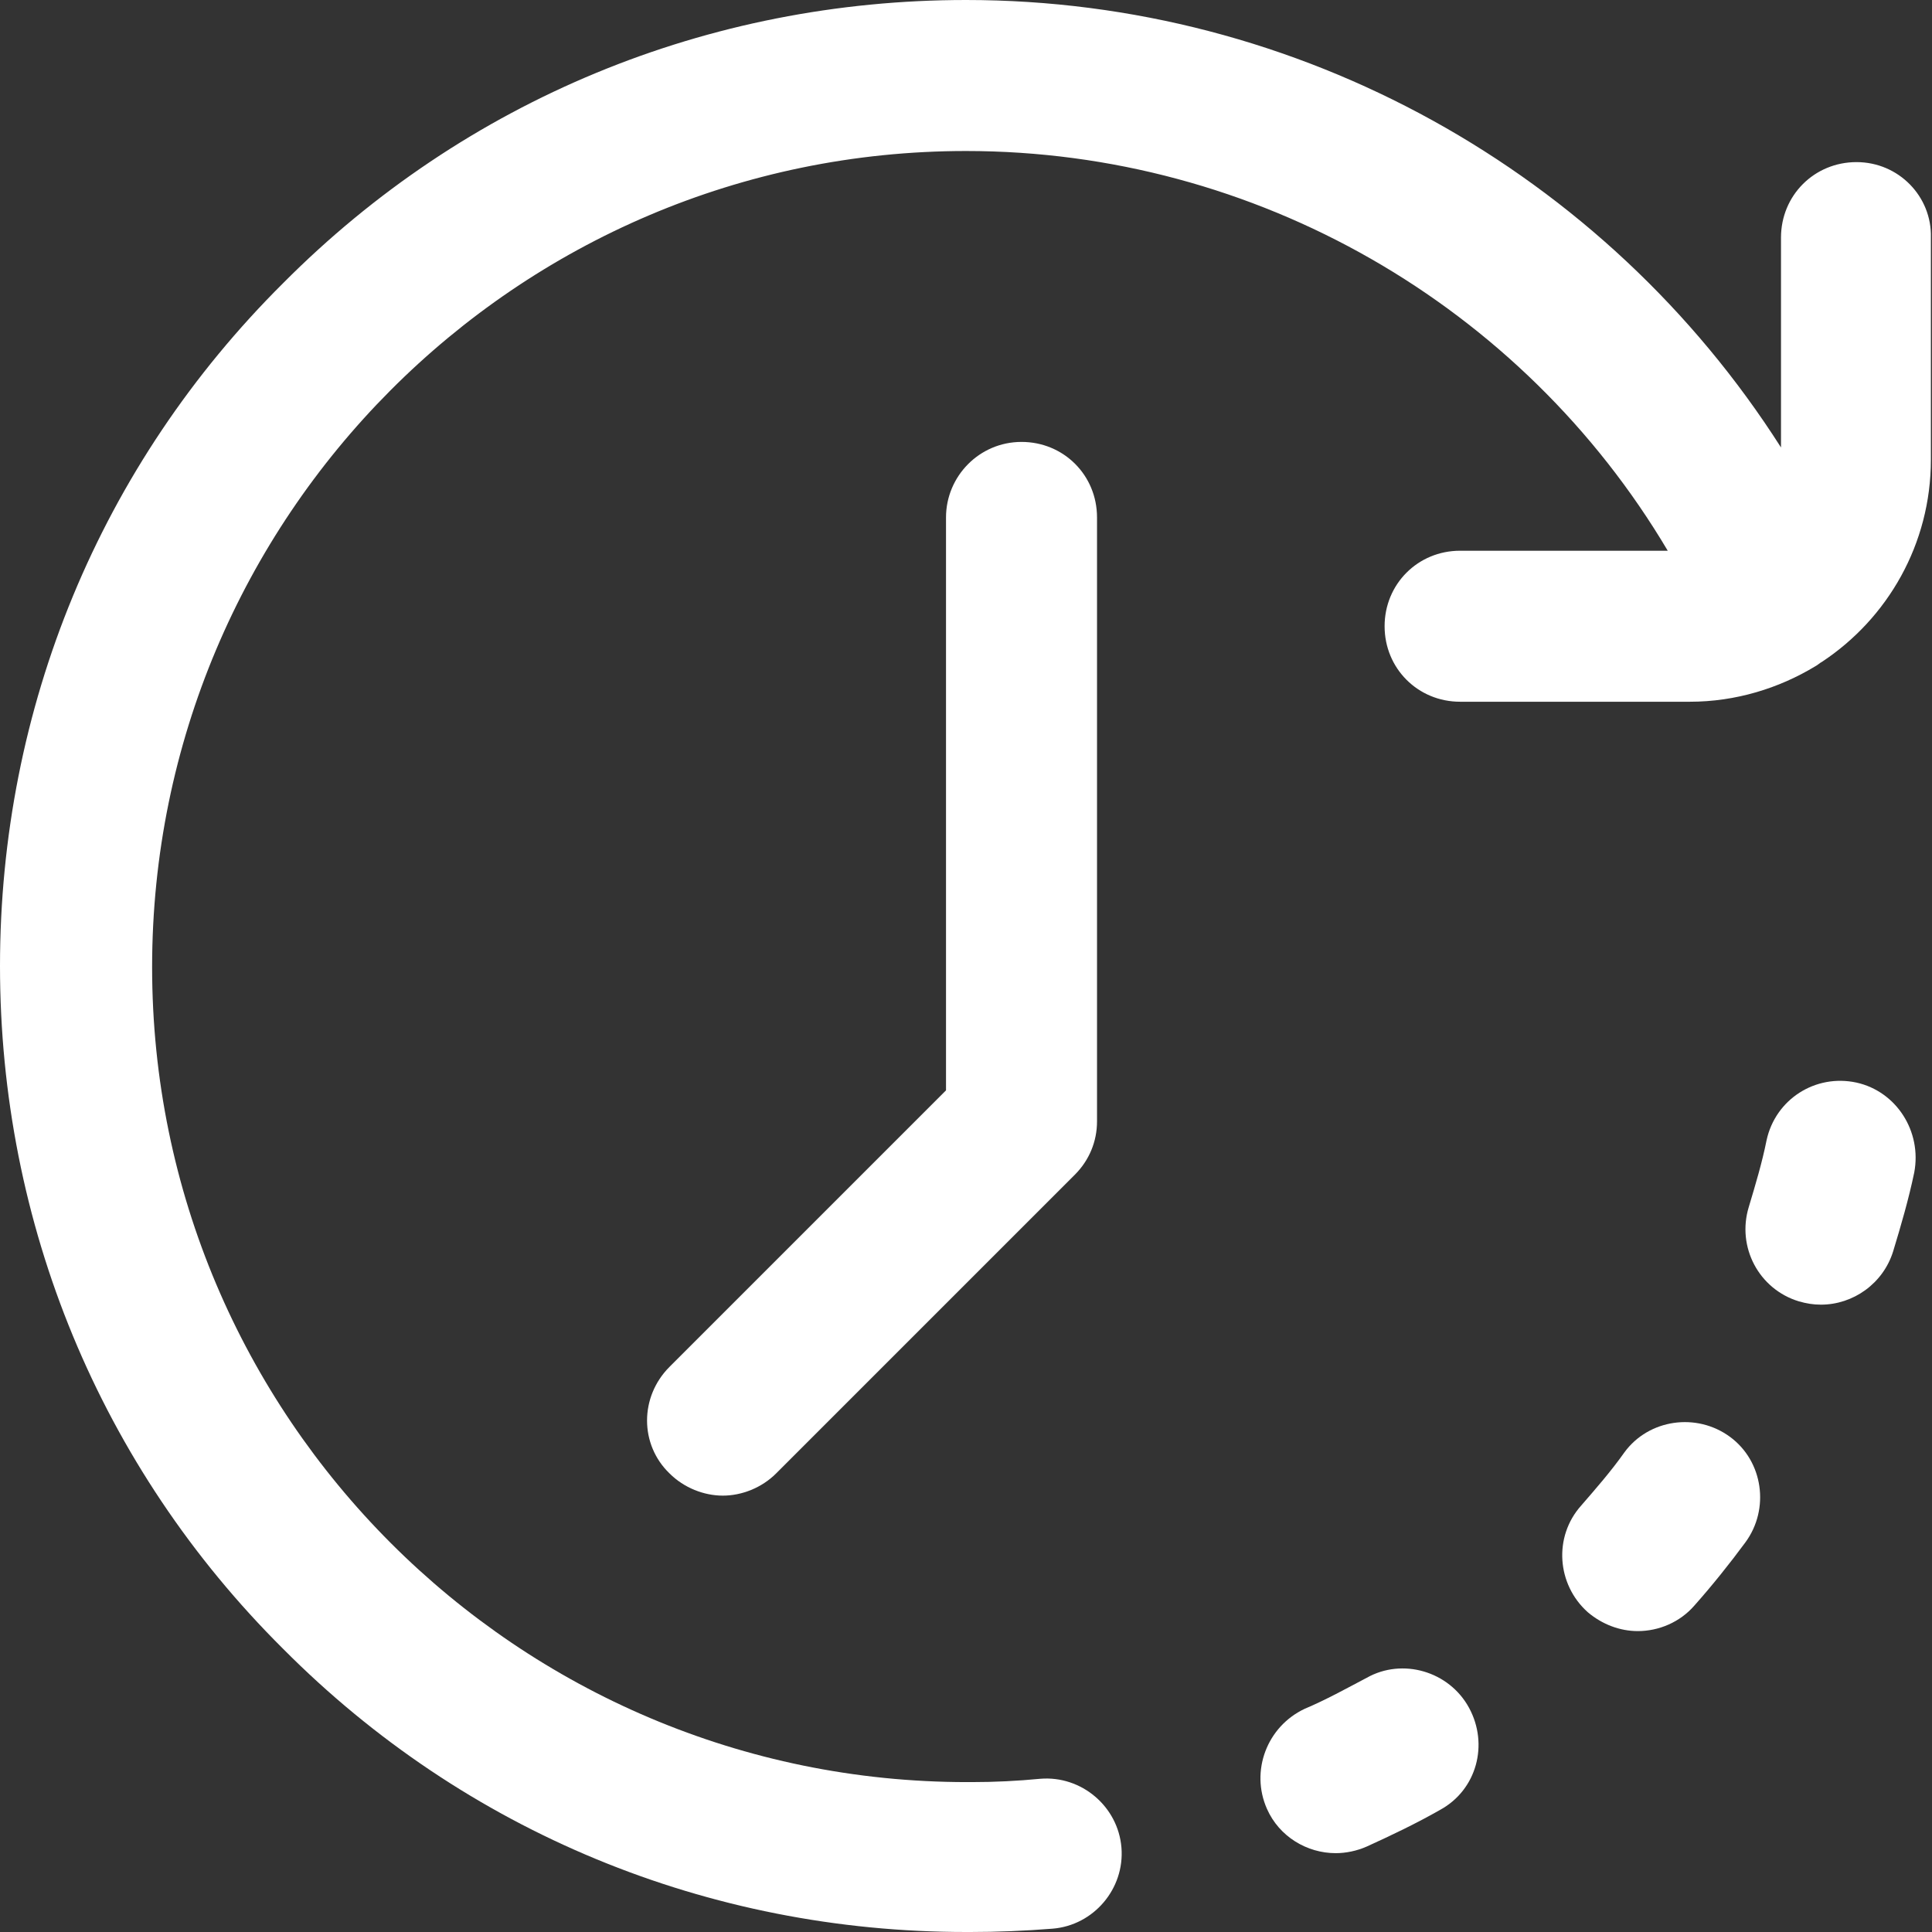
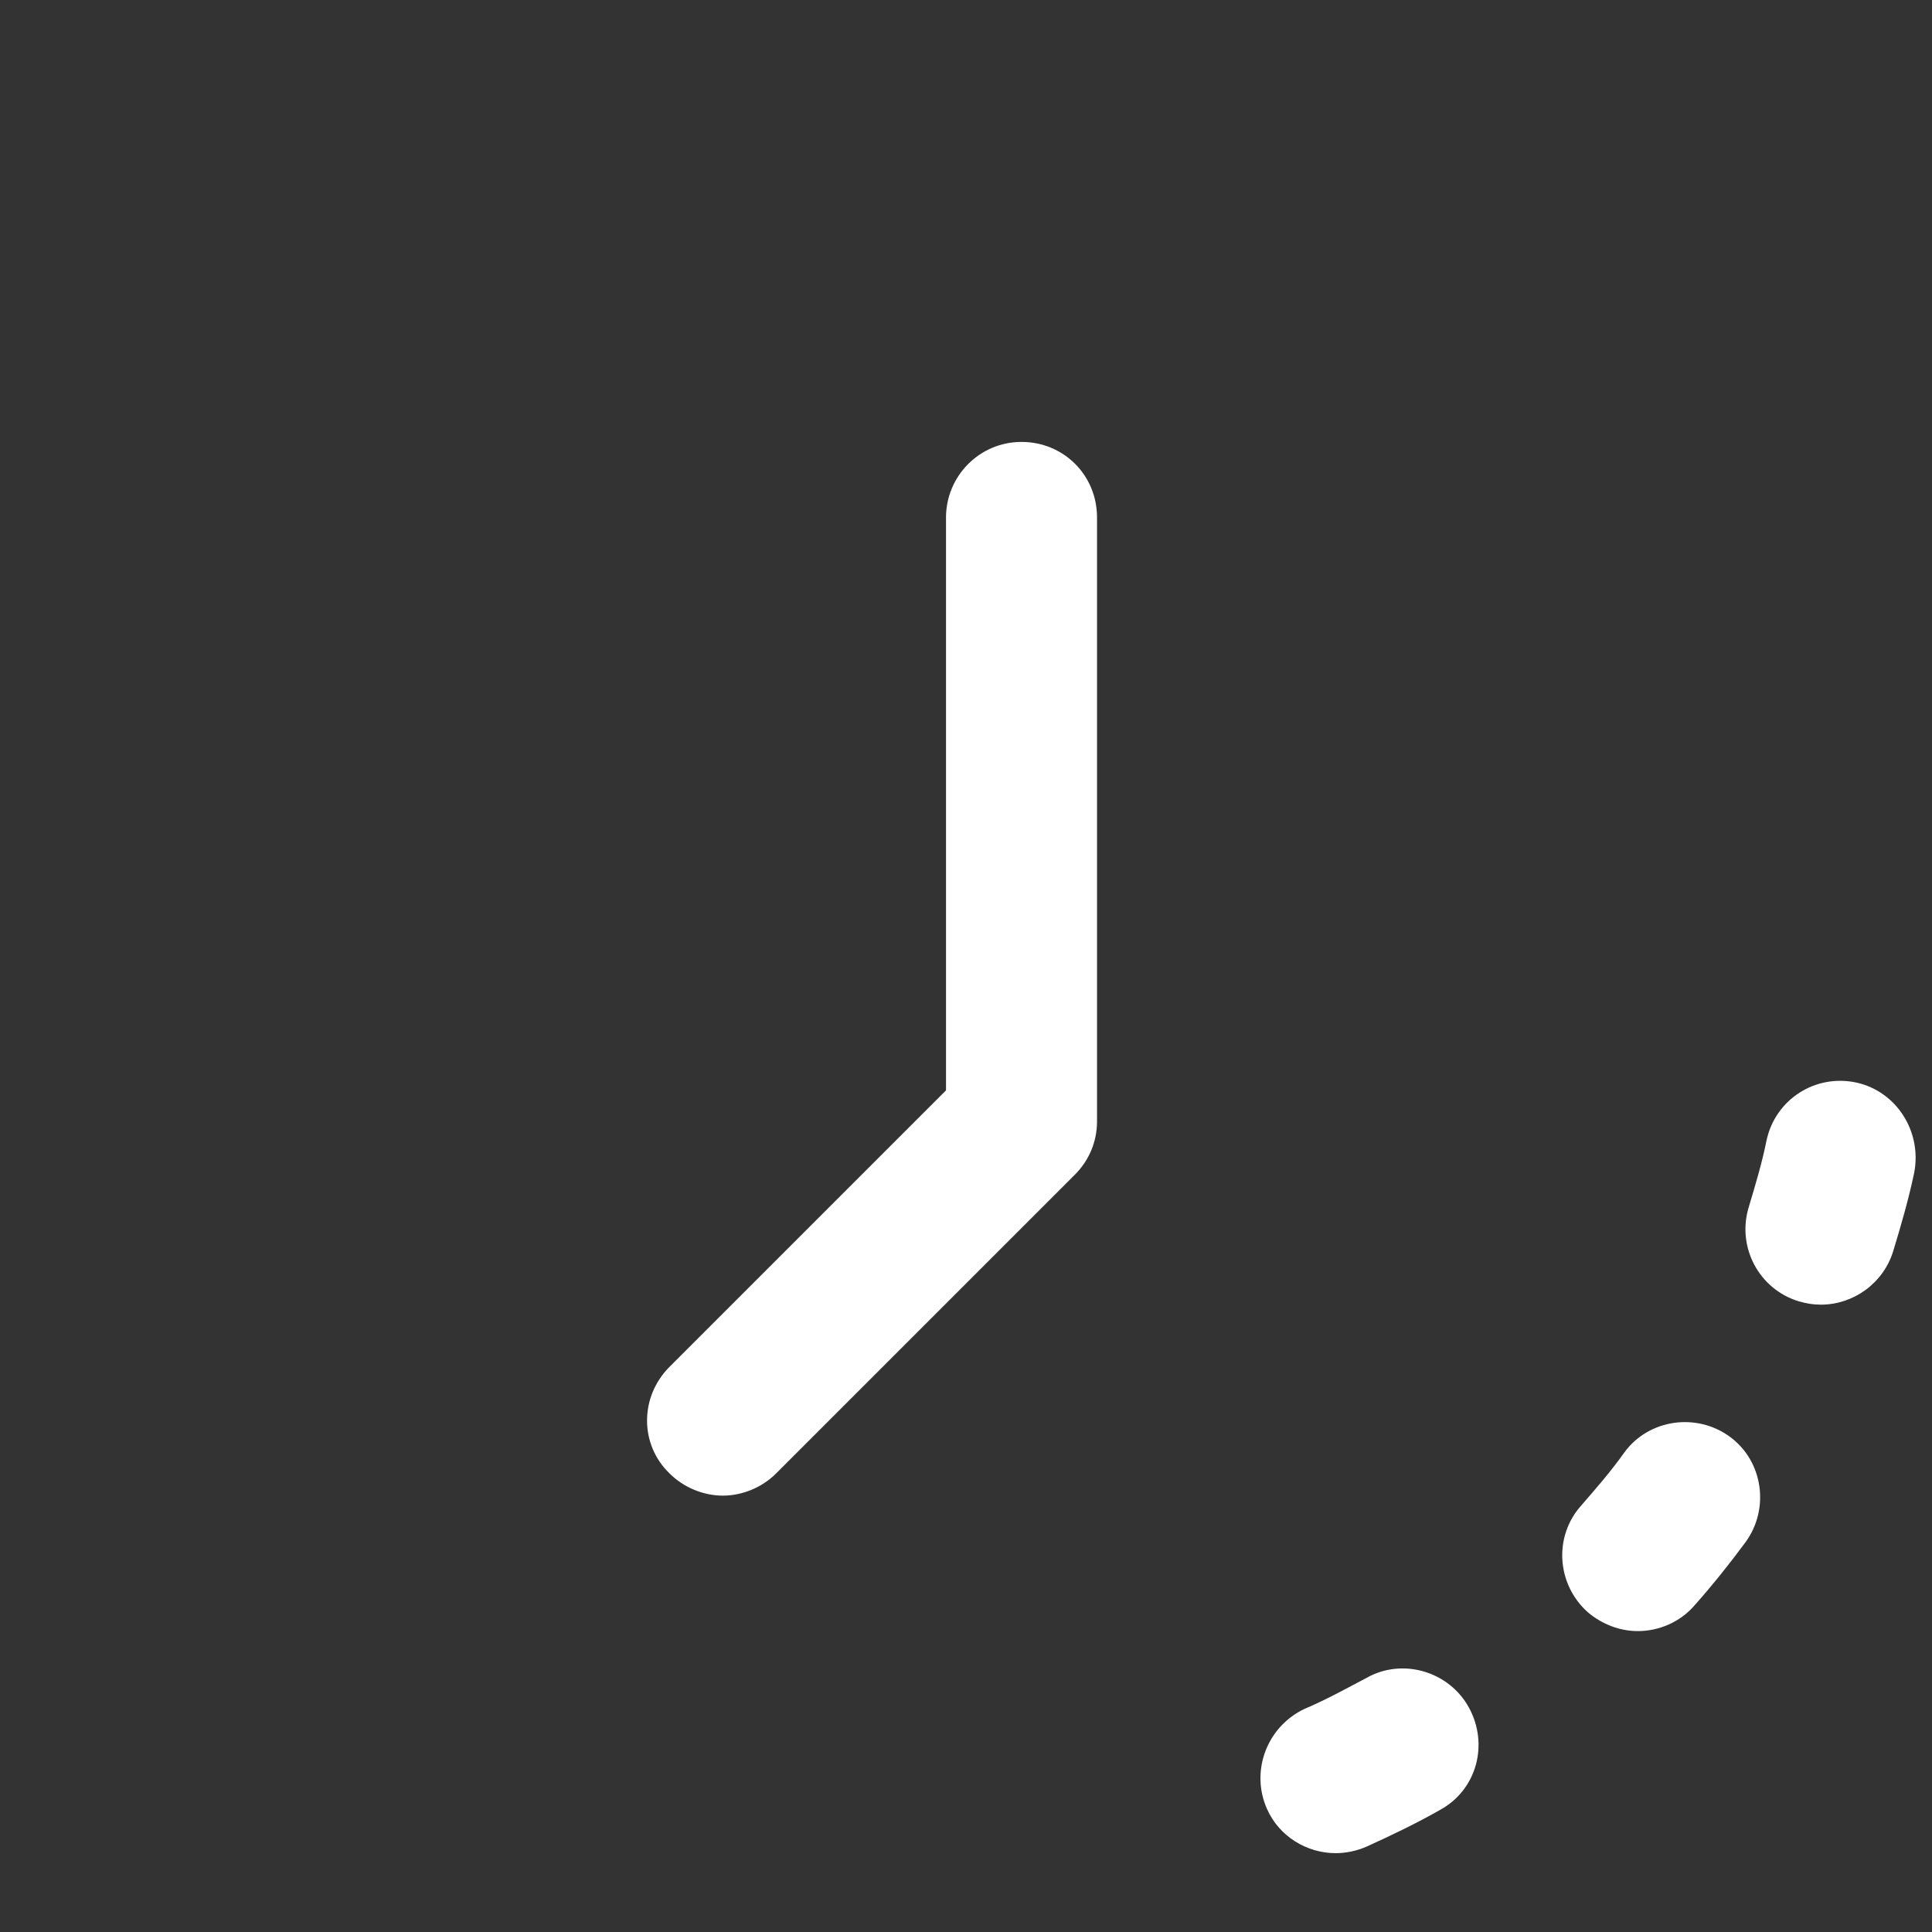
<svg xmlns="http://www.w3.org/2000/svg" id="Camada_1" x="0px" y="0px" viewBox="0 0 174 174" style="enable-background:new 0 0 174 174;" xml:space="preserve">
  <rect x="0" y="0" width="174" height="174" fill="#333333" stroke="none" />
  <style type="text/css">	.st0{fill:#FFFFFF;}	.st1{fill:url(#Path_00000103265485626418852320000018055848291285897093_);}	.st2{fill:url(#Path_00000123430782556843103860000015057361023699854777_);}	.st3{fill:url(#Path_00000142893582601727569800000011938650596488399800_);}	.st4{fill:url(#Path_00000147216632063970937180000009091099779293890211_);}	.st5{fill:url(#Path_00000127003800853206489740000002705036243951414450_);}</style>
  <path id="Path" class="st0" d="M132.3,153.8c1.8,3.3,0.7,7.4-2.6,9.2c-2.1,1.2-4.4,2.3-6.6,3.3c-0.9,0.4-1.9,0.6-2.8,0.6 c-2.6,0-5.1-1.5-6.2-4c-1.5-3.4,0-7.4,3.4-9c1.9-0.8,3.7-1.8,5.6-2.8C126.3,149.3,130.5,150.5,132.3,153.8z" />
  <path id="Path_00000029755819253894820900000011364768601117170603_" class="st0" d="M155.8,129.4c-3-2.2-7.3-1.6-9.5,1.4 c-1.2,1.7-2.6,3.3-3.9,4.8c-2.5,2.8-2.2,7.1,0.6,9.6c1.3,1.1,2.9,1.7,4.5,1.7c1.9,0,3.8-0.8,5.1-2.3c1.6-1.8,3.2-3.8,4.6-5.7 C159.4,135.9,158.8,131.6,155.8,129.4z" />
  <path id="Path_00000141445624145171133380000001908106507503285942_" class="st0" d="M167.2,97.5c-3.7-0.8-7.3,1.5-8.1,5.2 c-0.4,2-1,4-1.6,6c-1.1,3.6,0.9,7.4,4.5,8.5c0.7,0.2,1.3,0.3,2,0.3c2.9,0,5.6-1.9,6.5-4.8c0.7-2.3,1.4-4.7,1.9-7.1 C173.1,101.9,170.8,98.3,167.2,97.5z" />
  <path id="Path_00000128445453192307175030000006724736147333387961_" class="st0" d="M85.2,46.6v51.6l-24.9,24.9 c-2.7,2.7-2.7,7,0,9.6c1.3,1.3,3.1,2,4.8,2c1.7,0,3.5-0.7,4.8-2l26.9-26.9c1.3-1.3,2-3,2-4.8V46.6c0-3.8-3-6.8-6.8-6.8 S85.2,42.9,85.2,46.6z" />
-   <path id="Path_00000115501403845473319180000007000736387527211916_" class="st0" d="M167.2,14.6c-3.8,0-6.8,3-6.8,6.8v18.9 C144.6,15.5,117,0,87,0C63.8,0,41.9,9,25.5,25.5C9,41.9,0,63.8,0,87s9,45.1,25.5,61.5C41.9,165,63.8,174,87,174c0.1,0,0.1,0,0.2,0 c0.1,0,0.1,0,0.2,0c2.4,0,4.9-0.1,7.4-0.3c3.7-0.3,6.5-3.6,6.2-7.3c-0.3-3.7-3.6-6.5-7.3-6.2c-2.1,0.2-4.1,0.3-6.2,0.3 c-0.1,0-0.1,0-0.2,0c-0.1,0-0.1,0-0.2,0c-40.5,0-73.4-32.9-73.4-73.4S46.5,13.6,87,13.6c26.1,0,50.1,13.9,63.2,36h-18.7 c-3.8,0-6.8,3-6.8,6.8s3,6.8,6.8,6.8h20.7c4.1,0,8-1.2,11.3-3.2c0.2-0.1,0.4-0.3,0.6-0.4c5.9-3.9,9.8-10.6,9.8-18.2V21.4 C174,17.7,171,14.6,167.2,14.6z" />
</svg>